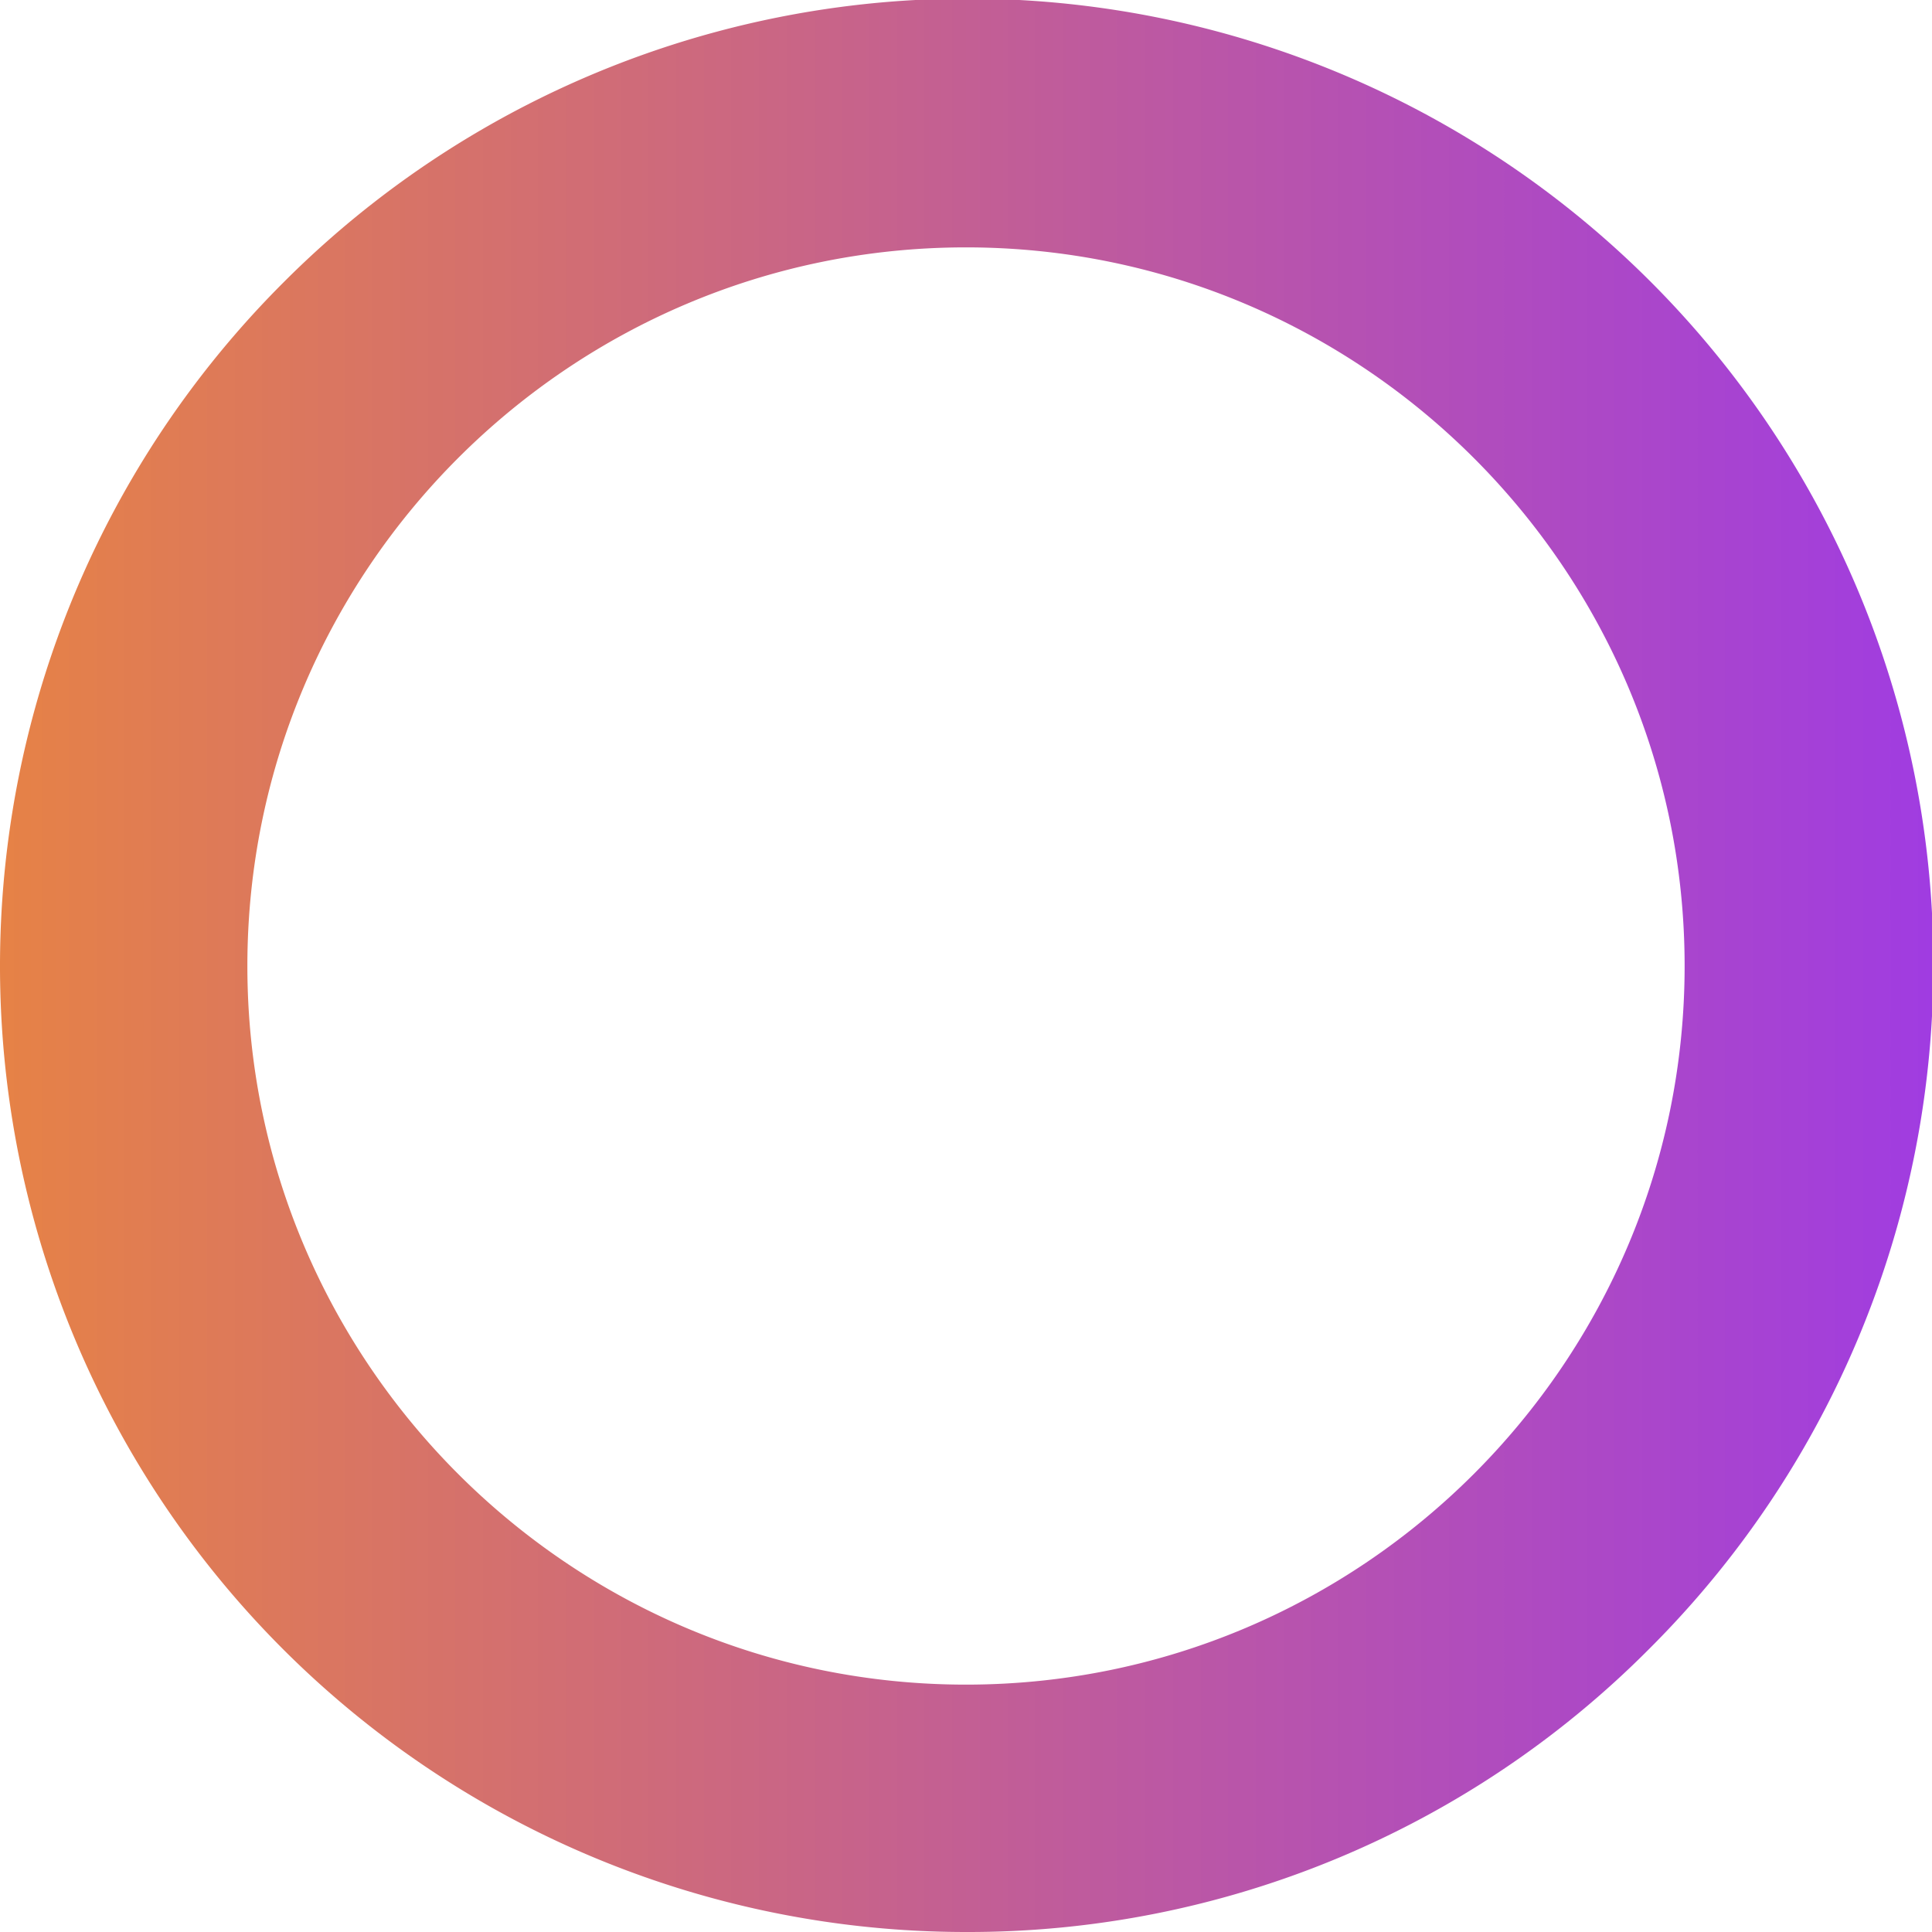
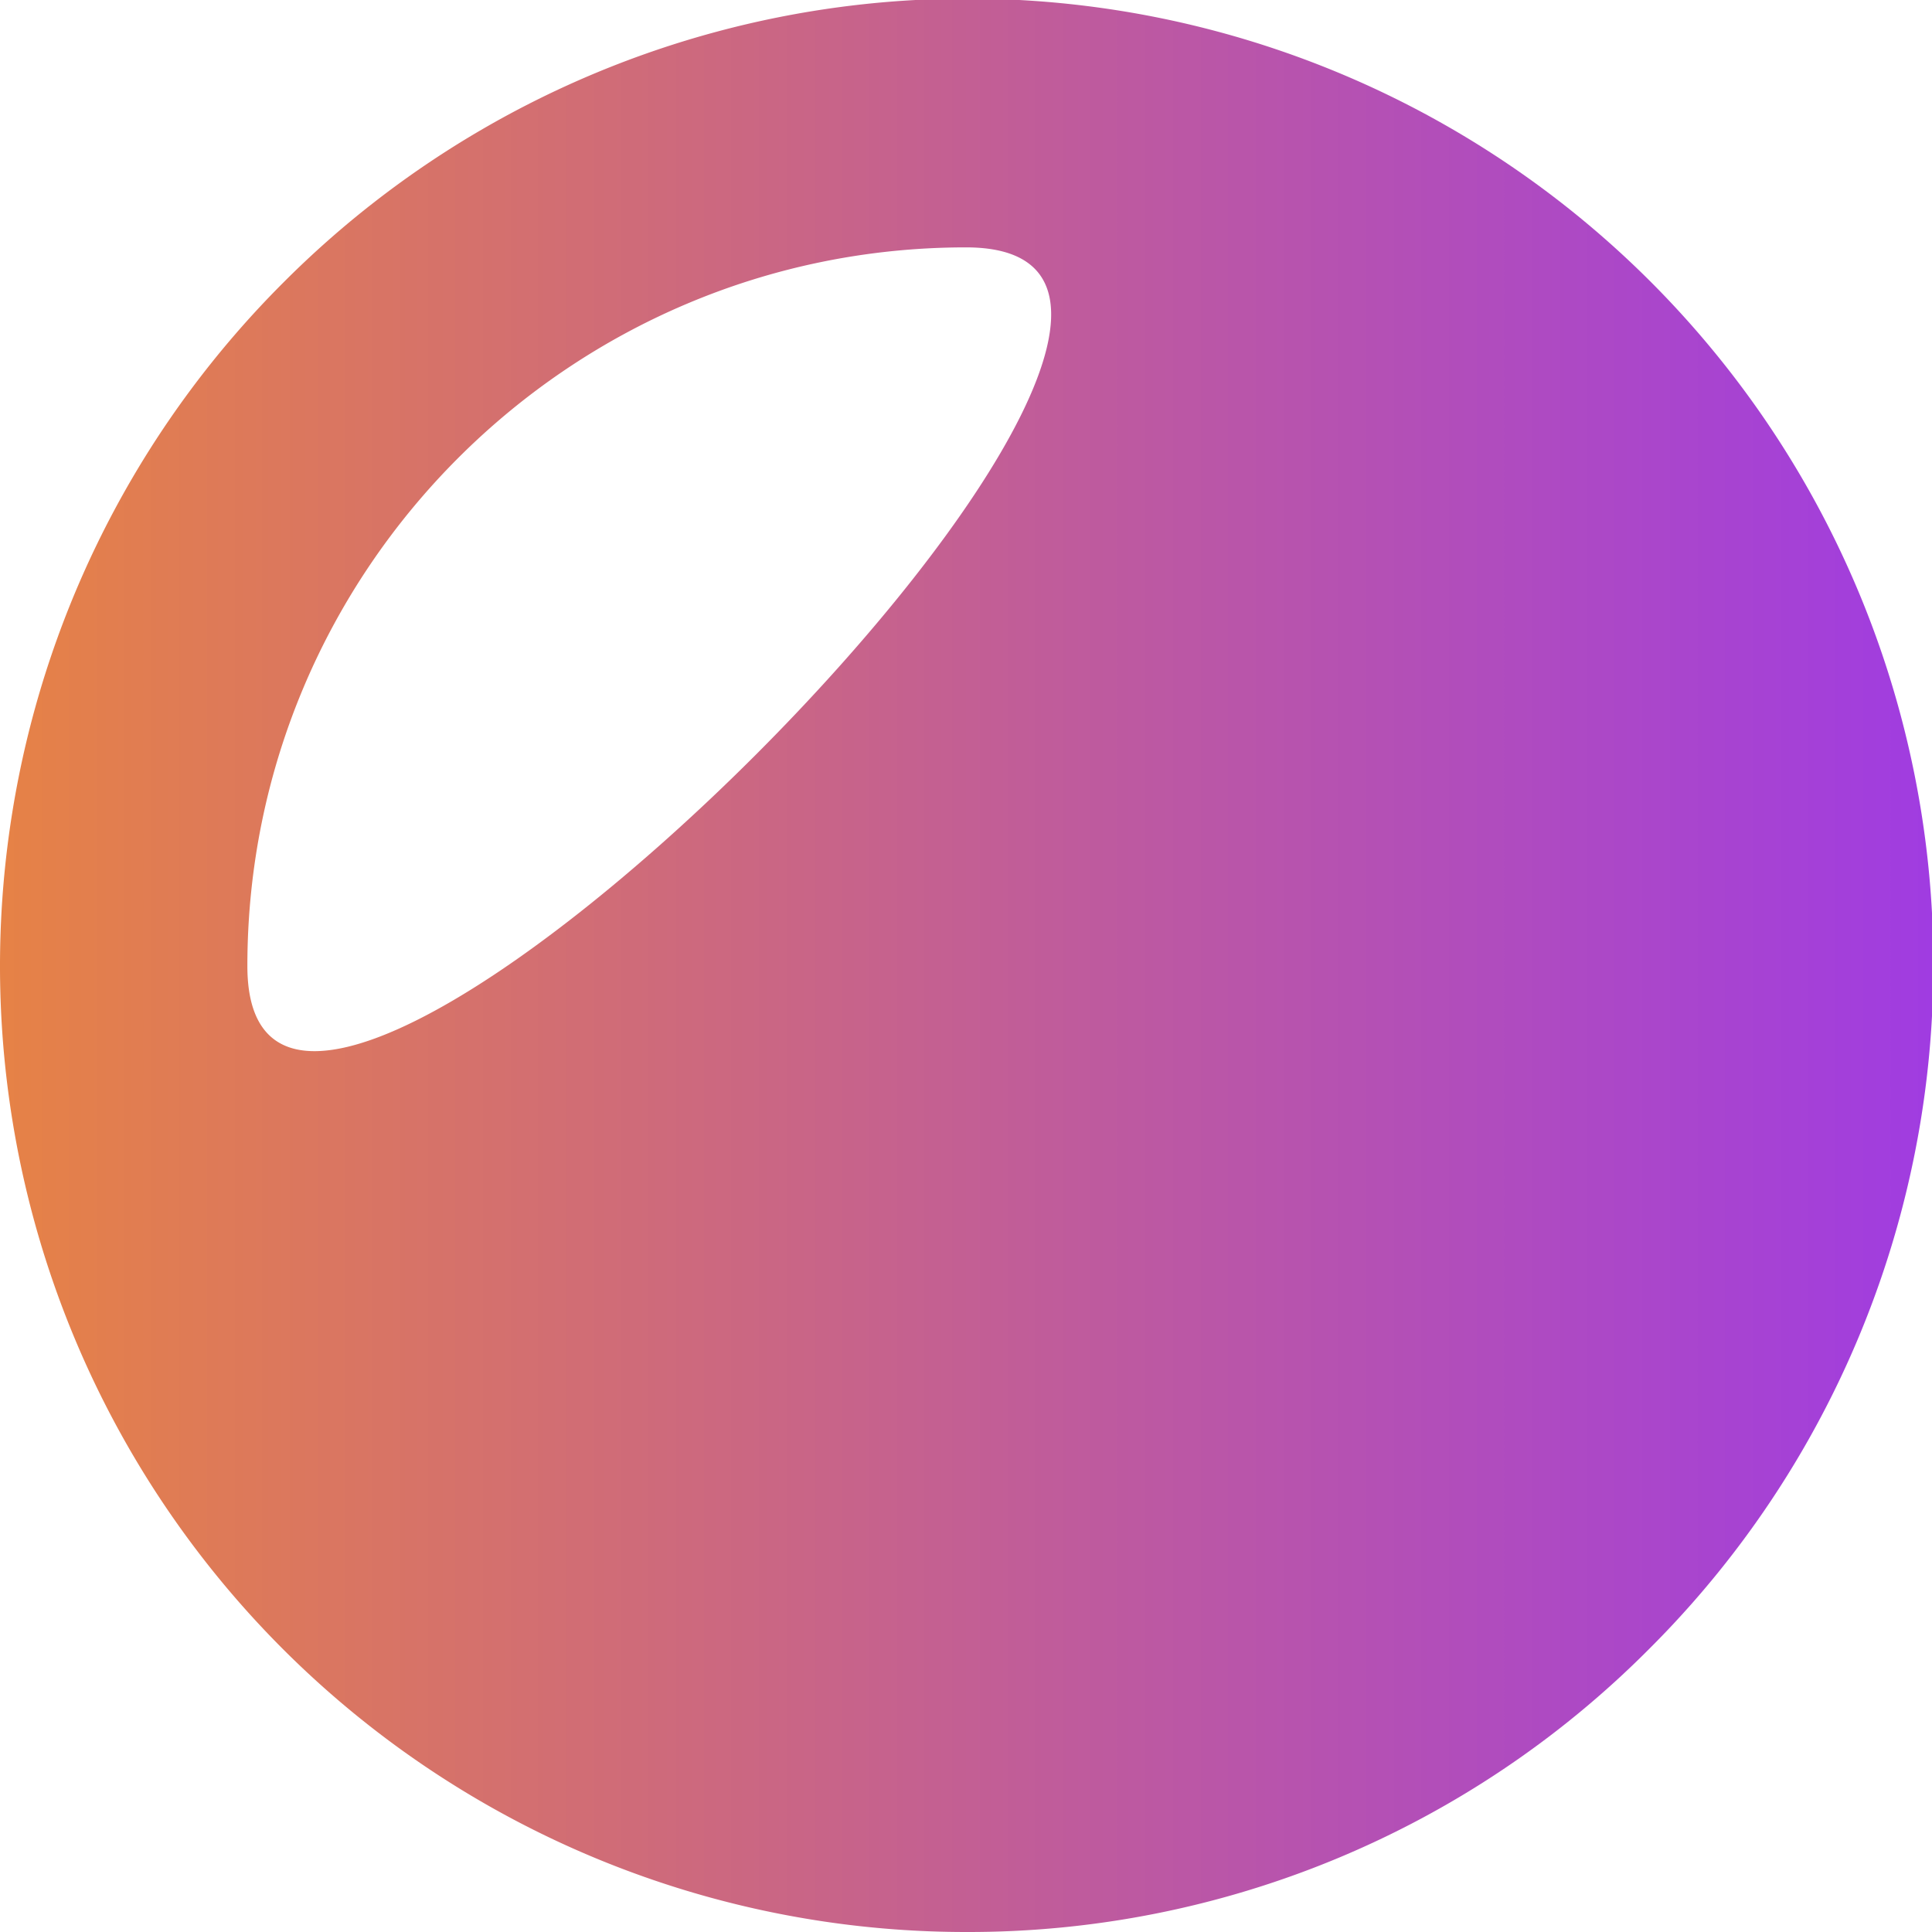
<svg xmlns="http://www.w3.org/2000/svg" viewBox="0 0 429.55 429.55">
  <defs>
    <style>.cls-1{fill:url(#Degradado_sin_nombre_9);}</style>
    <linearGradient id="Degradado_sin_nombre_9" y1="214.77" x2="429.55" y2="214.77" gradientUnits="userSpaceOnUse">
      <stop offset="0" stop-color="#e68246" />
      <stop offset="1" stop-color="#a03ce1" />
    </linearGradient>
  </defs>
  <g id="Capa_2" data-name="Capa 2">
    <g id="Capa_1-2" data-name="Capa 1">
-       <path class="cls-1" d="M214.77,429.55A214.77,214.77,0,0,1,62.91,62.91,214.77,214.77,0,1,1,366.64,366.64,213.35,213.35,0,0,1,214.77,429.55Zm0-374.55C126.67,55,55,126.67,55,214.77s71.67,159.78,159.77,159.78,159.78-71.68,159.78-159.78S302.87,55,214.77,55Z" />
+       <path class="cls-1" d="M214.77,429.55A214.77,214.77,0,0,1,62.91,62.91,214.77,214.77,0,1,1,366.64,366.64,213.35,213.35,0,0,1,214.77,429.55Zm0-374.55C126.67,55,55,126.67,55,214.77S302.87,55,214.77,55Z" />
    </g>
  </g>
</svg>